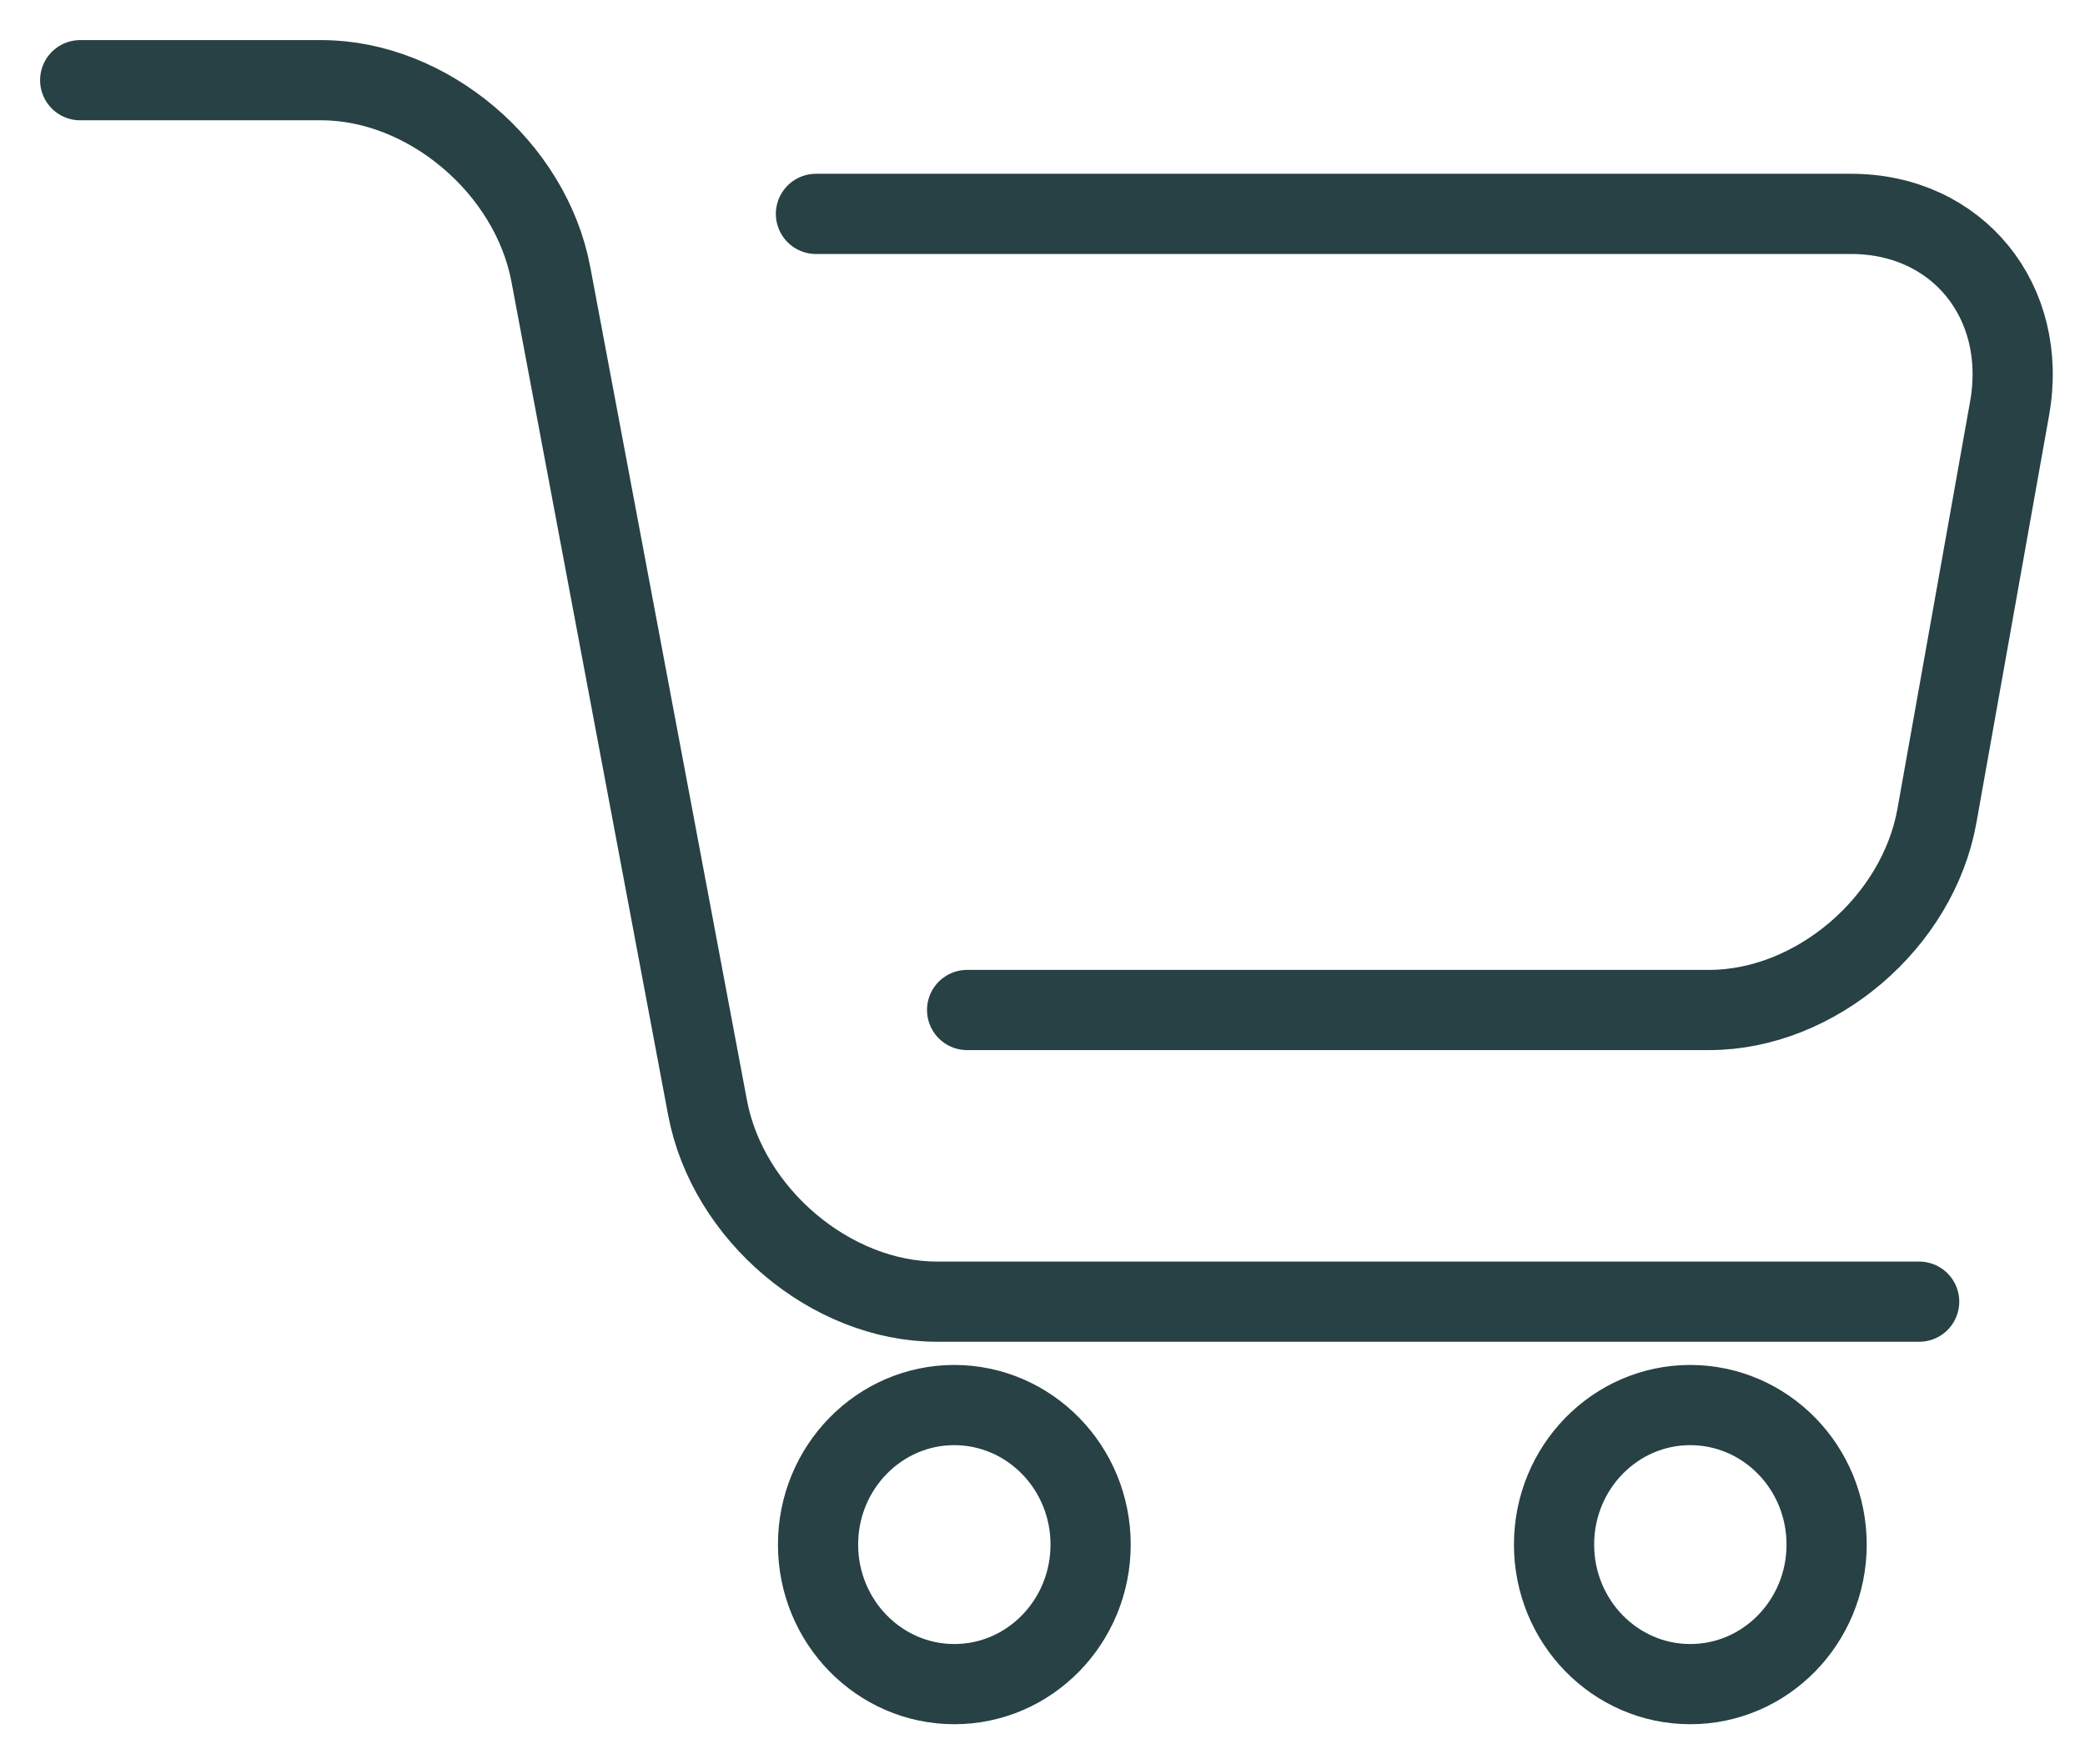
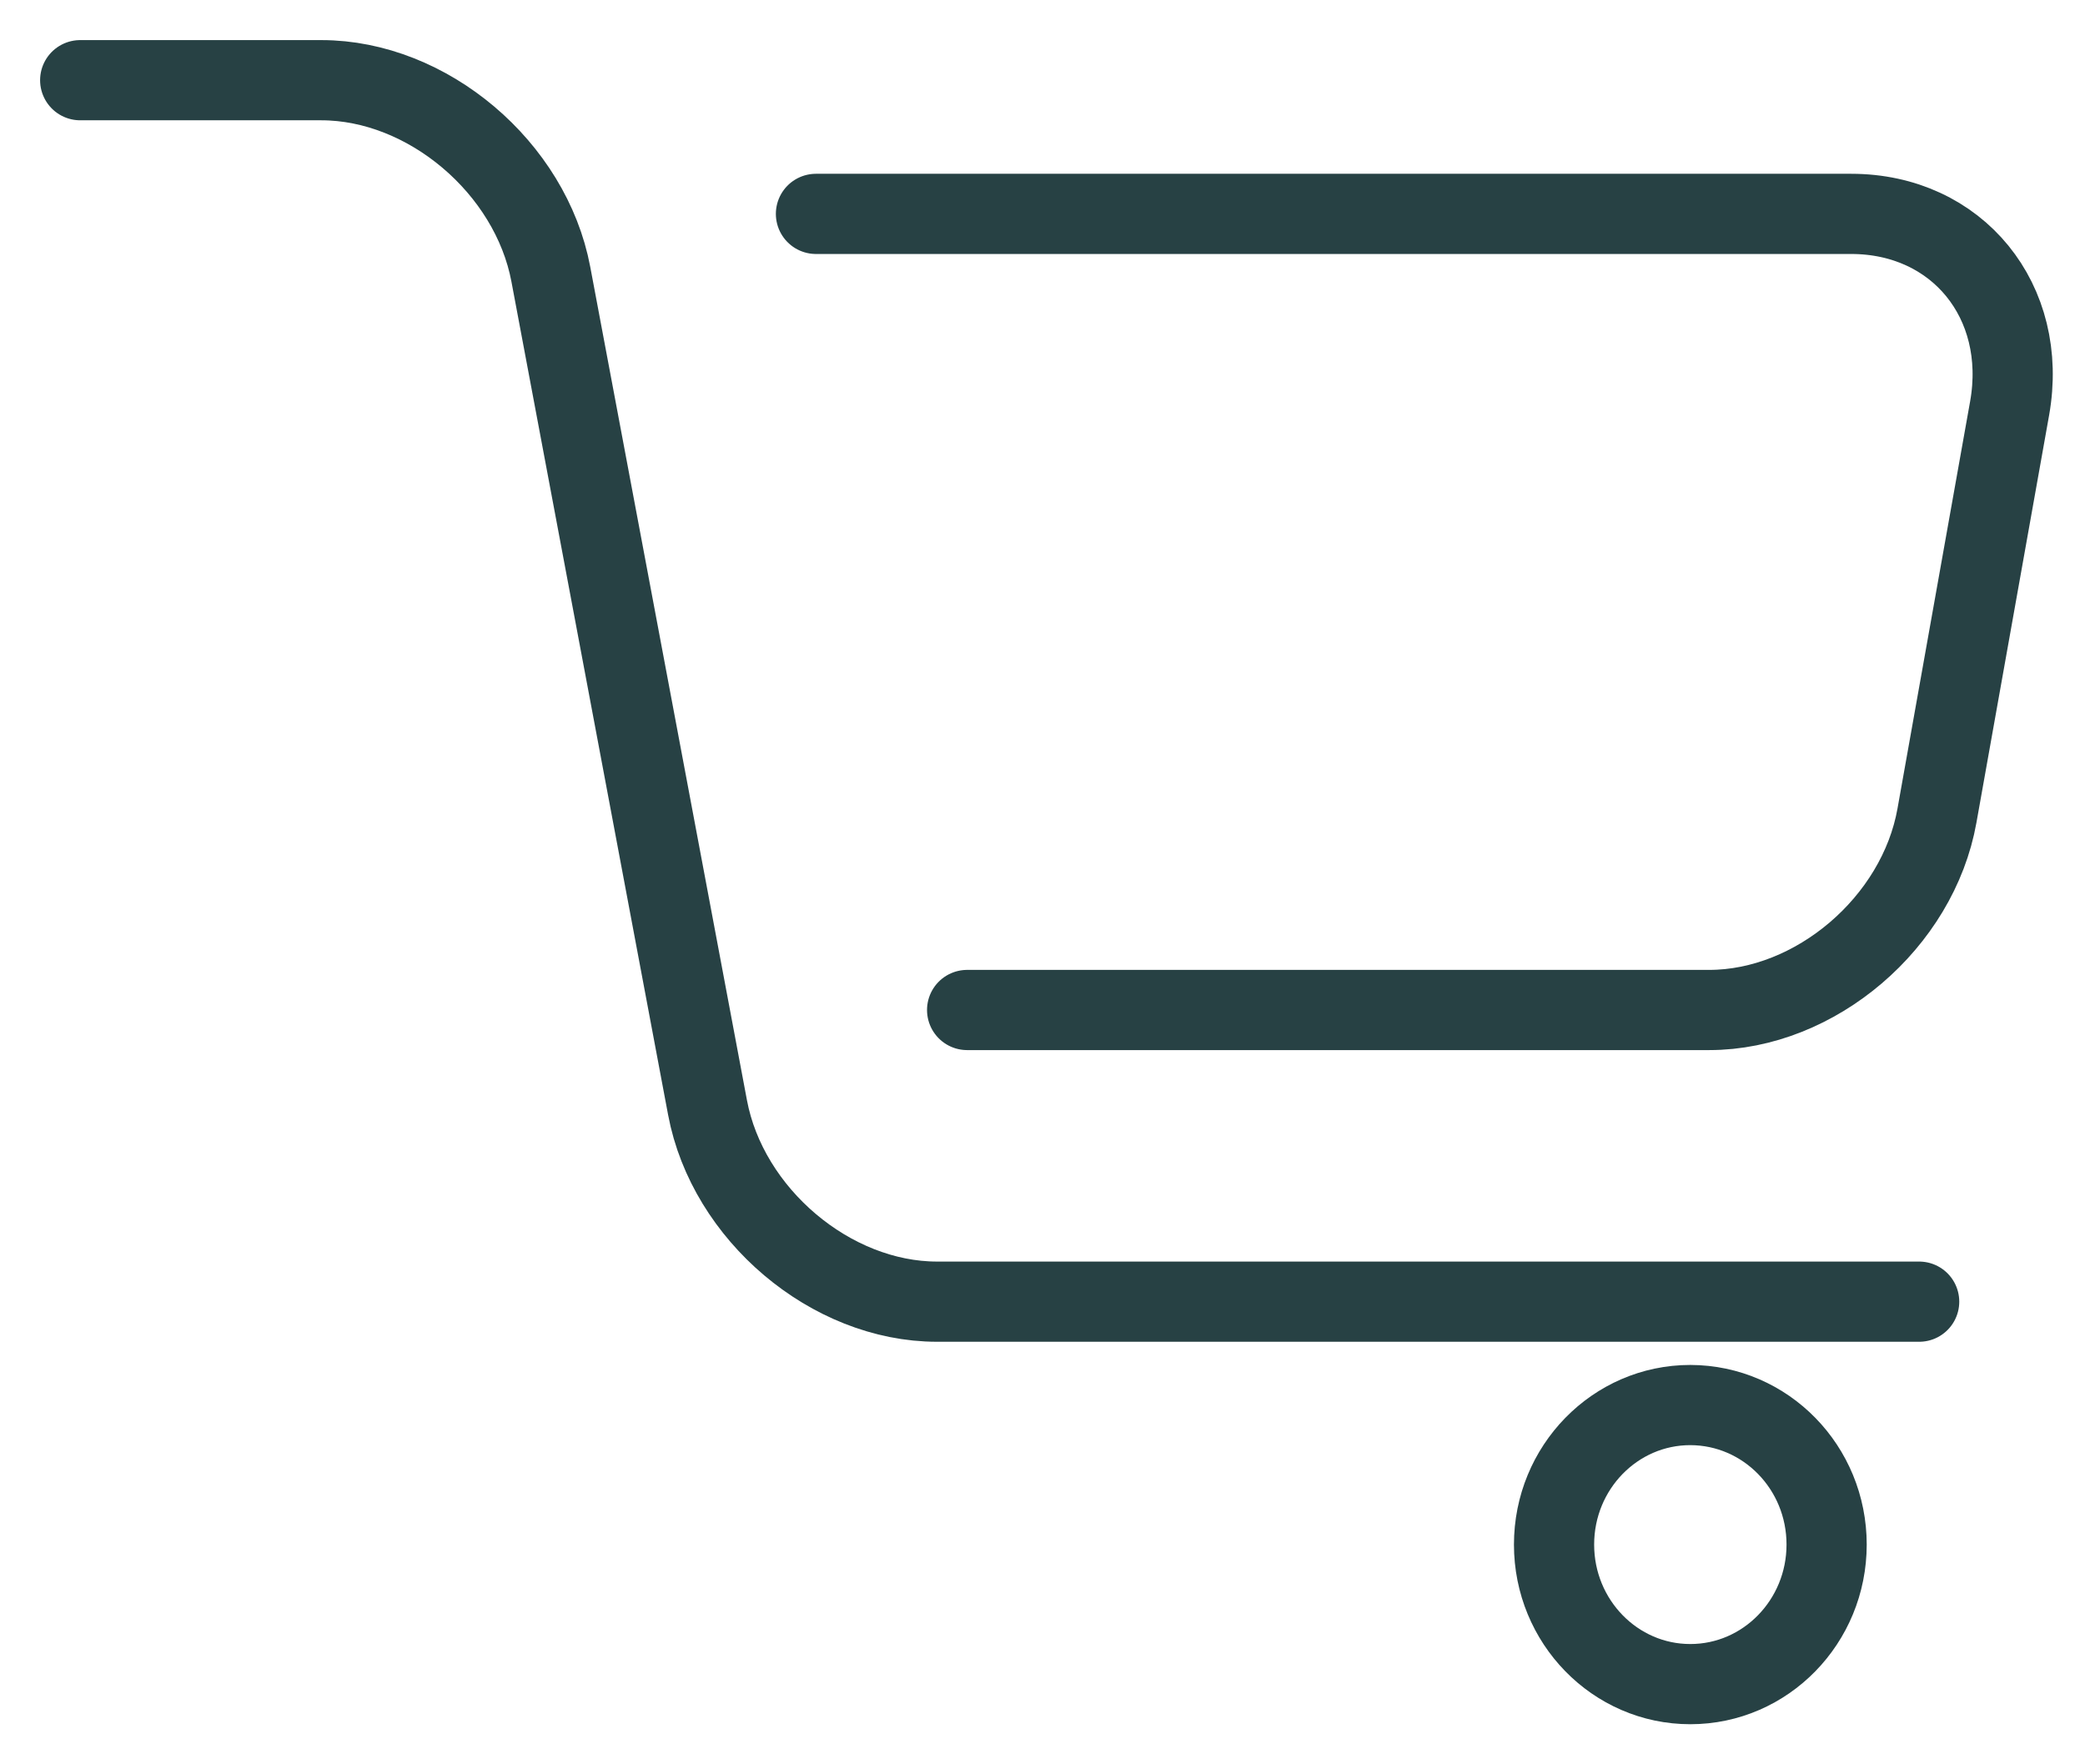
<svg xmlns="http://www.w3.org/2000/svg" width="26" height="22" viewBox="0 0 26 22" fill="none">
  <path d="M1 1H4.007C5.331 1 6.619 2.089 6.869 3.42L8.823 13.811C9.073 15.142 10.361 16.231 11.685 16.231H23.932" stroke="#274144" stroke-miterlimit="10" stroke-linecap="round" />
  <path d="M12.06 12.594H21.313C22.638 12.594 23.917 11.503 24.154 10.17L25.06 5.091C25.297 3.758 24.408 2.667 23.084 2.667H10.175" stroke="#274144" stroke-miterlimit="10" stroke-linecap="round" />
-   <path d="M13.6 19.26C13.6 20.22 12.839 21 11.901 21C10.963 21 10.201 20.22 10.201 19.26C10.201 18.299 10.963 17.52 11.901 17.52C12.839 17.522 13.6 18.299 13.6 19.26Z" stroke="#274144" stroke-miterlimit="10" stroke-linecap="round" />
  <path d="M22.778 19.26C22.778 20.22 22.017 21 21.078 21C20.14 21 19.379 20.22 19.379 19.26C19.379 18.299 20.14 17.52 21.078 17.52C22.019 17.522 22.778 18.299 22.778 19.26Z" stroke="#274144" stroke-miterlimit="10" stroke-linecap="round" />
</svg>